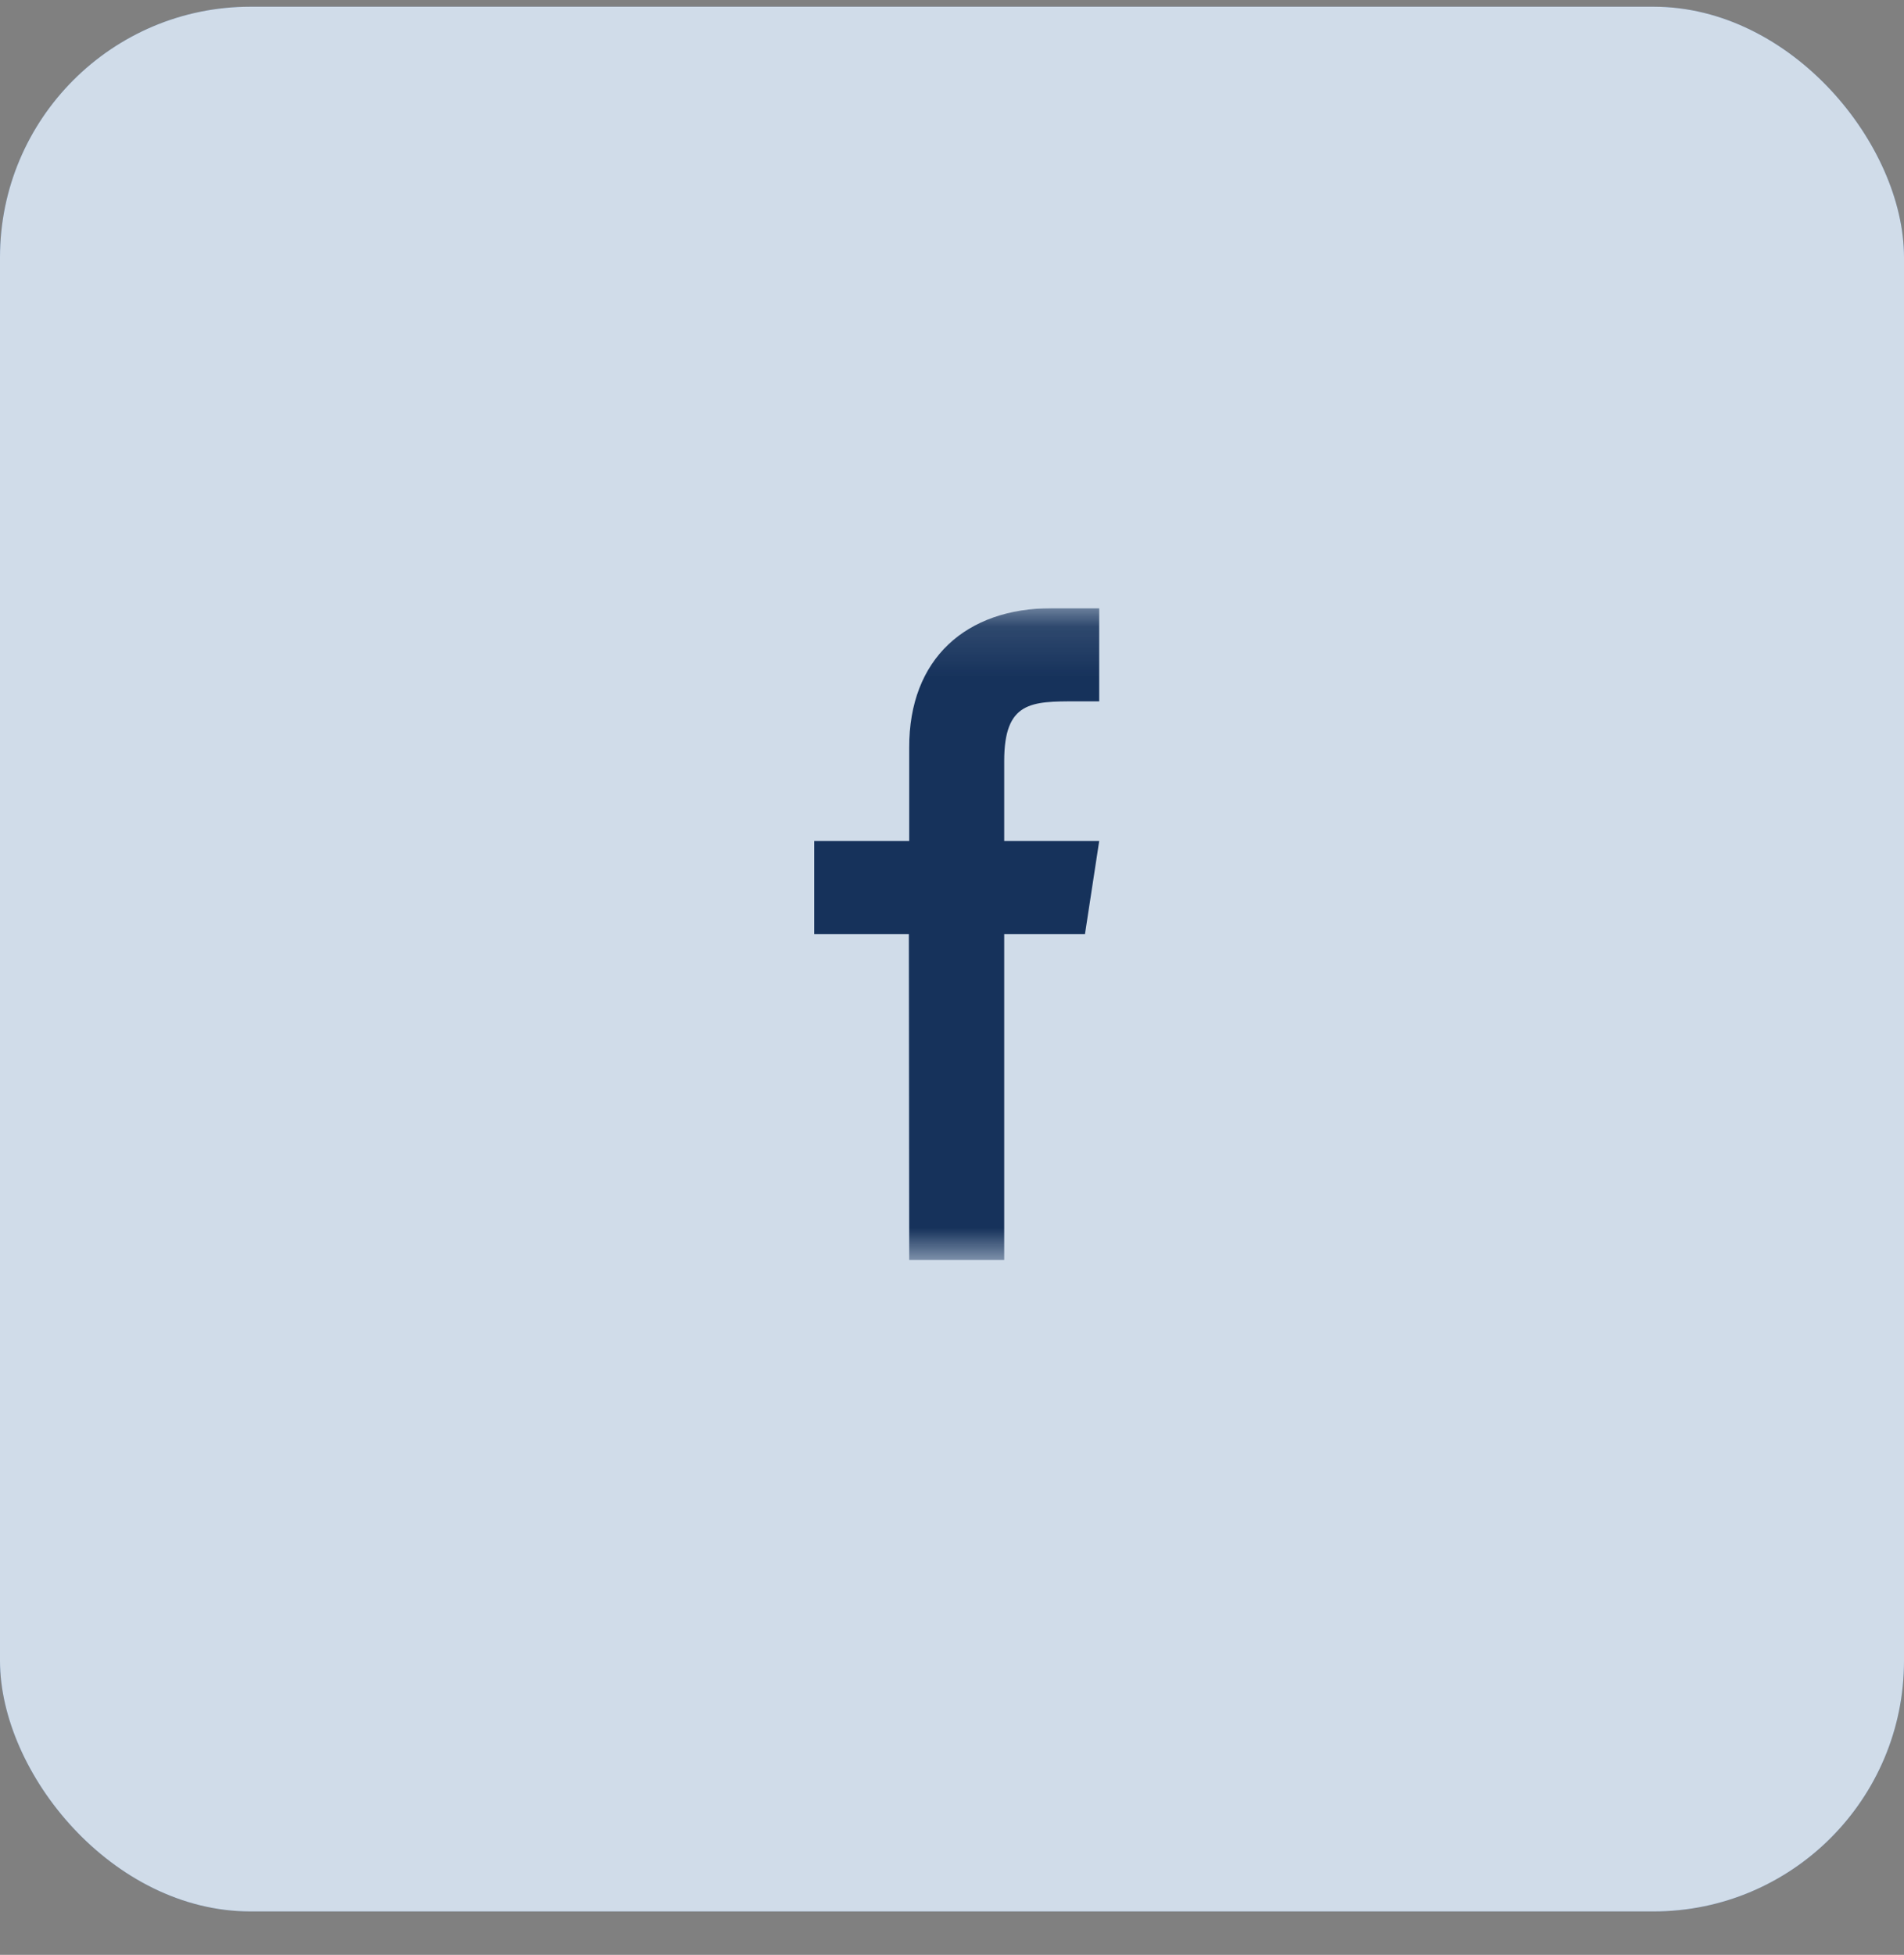
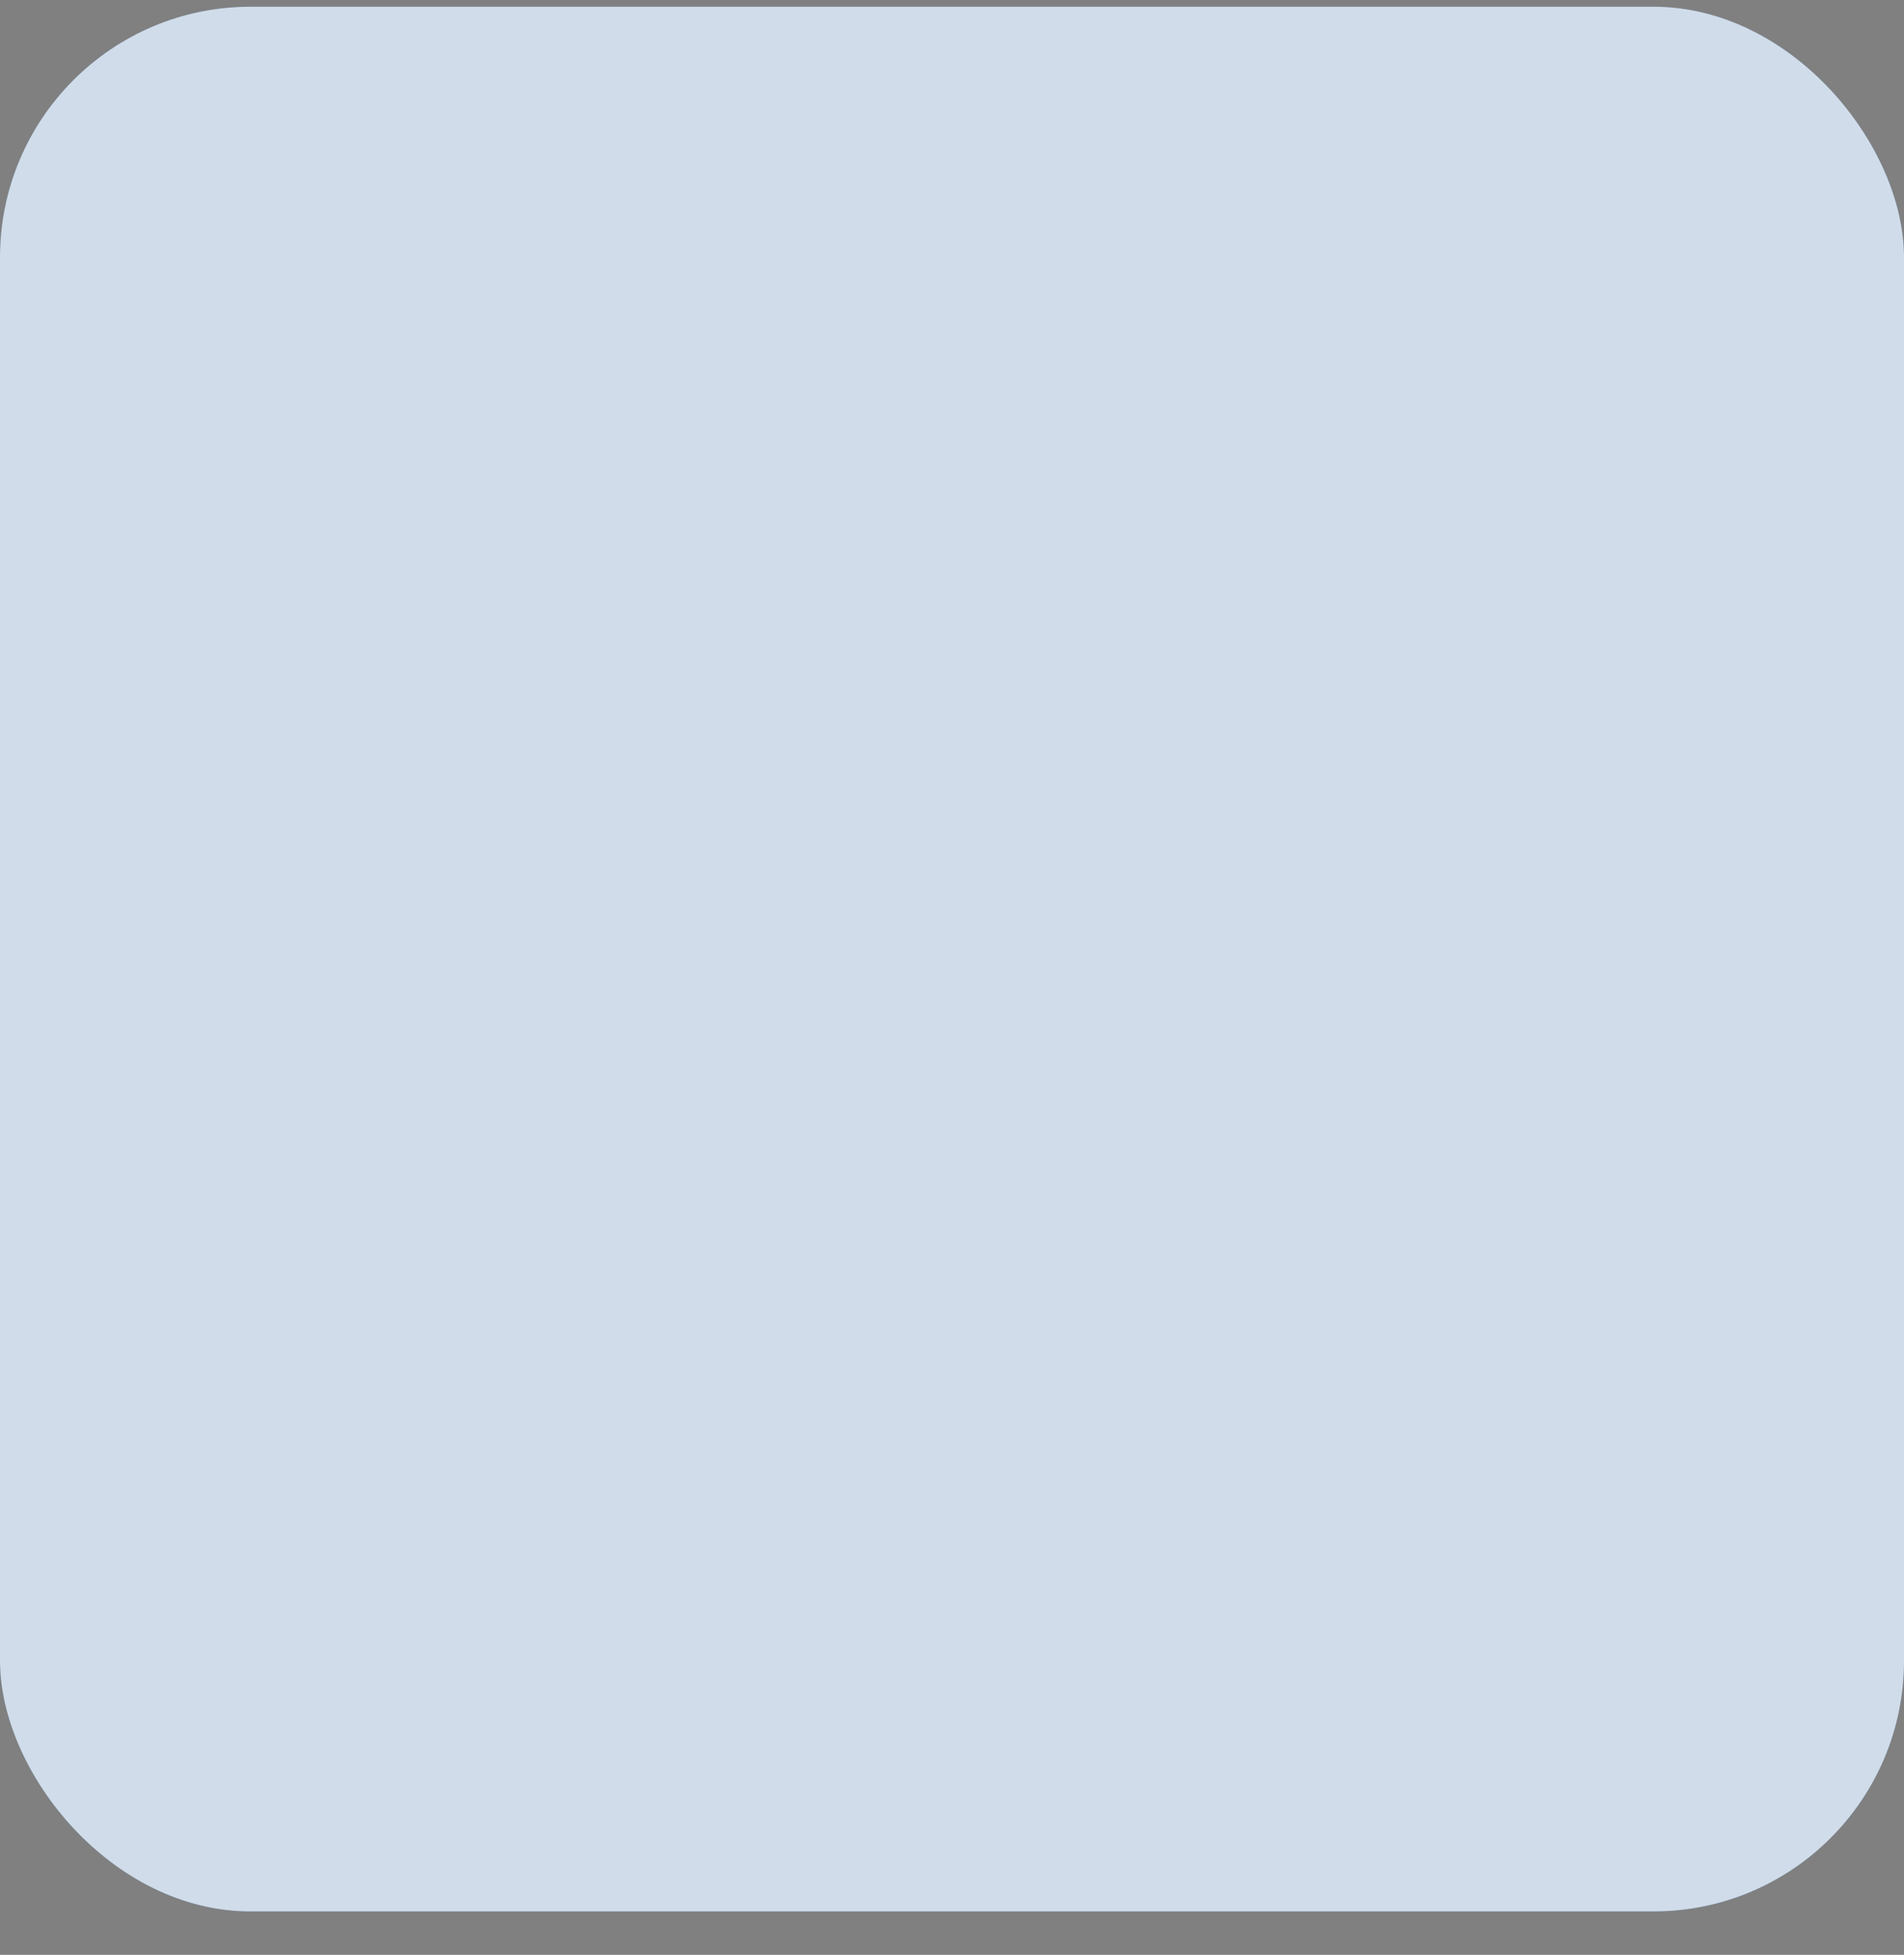
<svg xmlns="http://www.w3.org/2000/svg" width="38" height="39" viewBox="0 0 38 39" fill="none">
  <rect x="0" y="0" width="38" height="39" fill="#808080" stroke="none" />
  <rect y="0.134" width="38" height="38" rx="5" fill="#4473A9" />
  <rect y="0.134" width="38" height="38" rx="5" fill="white" fill-opacity="0.75" />
  <g clip-path="url(#clip0_2722_6652)">
    <mask id="mask0_2722_6652" style="mask-type:luminance" maskUnits="userSpaceOnUse" x="12" y="12" width="14" height="14">
-       <path d="M25.002 12.134H12V25.136H25.002V12.134Z" fill="white" />
-     </mask>
+       </mask>
    <g mask="url(#mask0_2722_6652)">
      <path fill-rule="evenodd" clip-rule="evenodd" d="M21.938 12.134C21.938 12.134 21.761 12.134 20.99 12.134C19.287 12.134 18.139 13.136 18.146 14.92V16.778H16.25V18.635H18.139L18.146 25.136H20.042V18.635H21.654L21.938 16.778H20.042V15.182C20.042 13.992 20.584 13.992 21.487 13.992H21.938V12.134Z" fill="#16325B" />
    </g>
  </g>
  <defs>
    <clipPath id="clip0_2722_6652">
      <rect width="14" height="14" fill="white" transform="translate(12 12.134)" />
    </clipPath>
  </defs>
</svg>